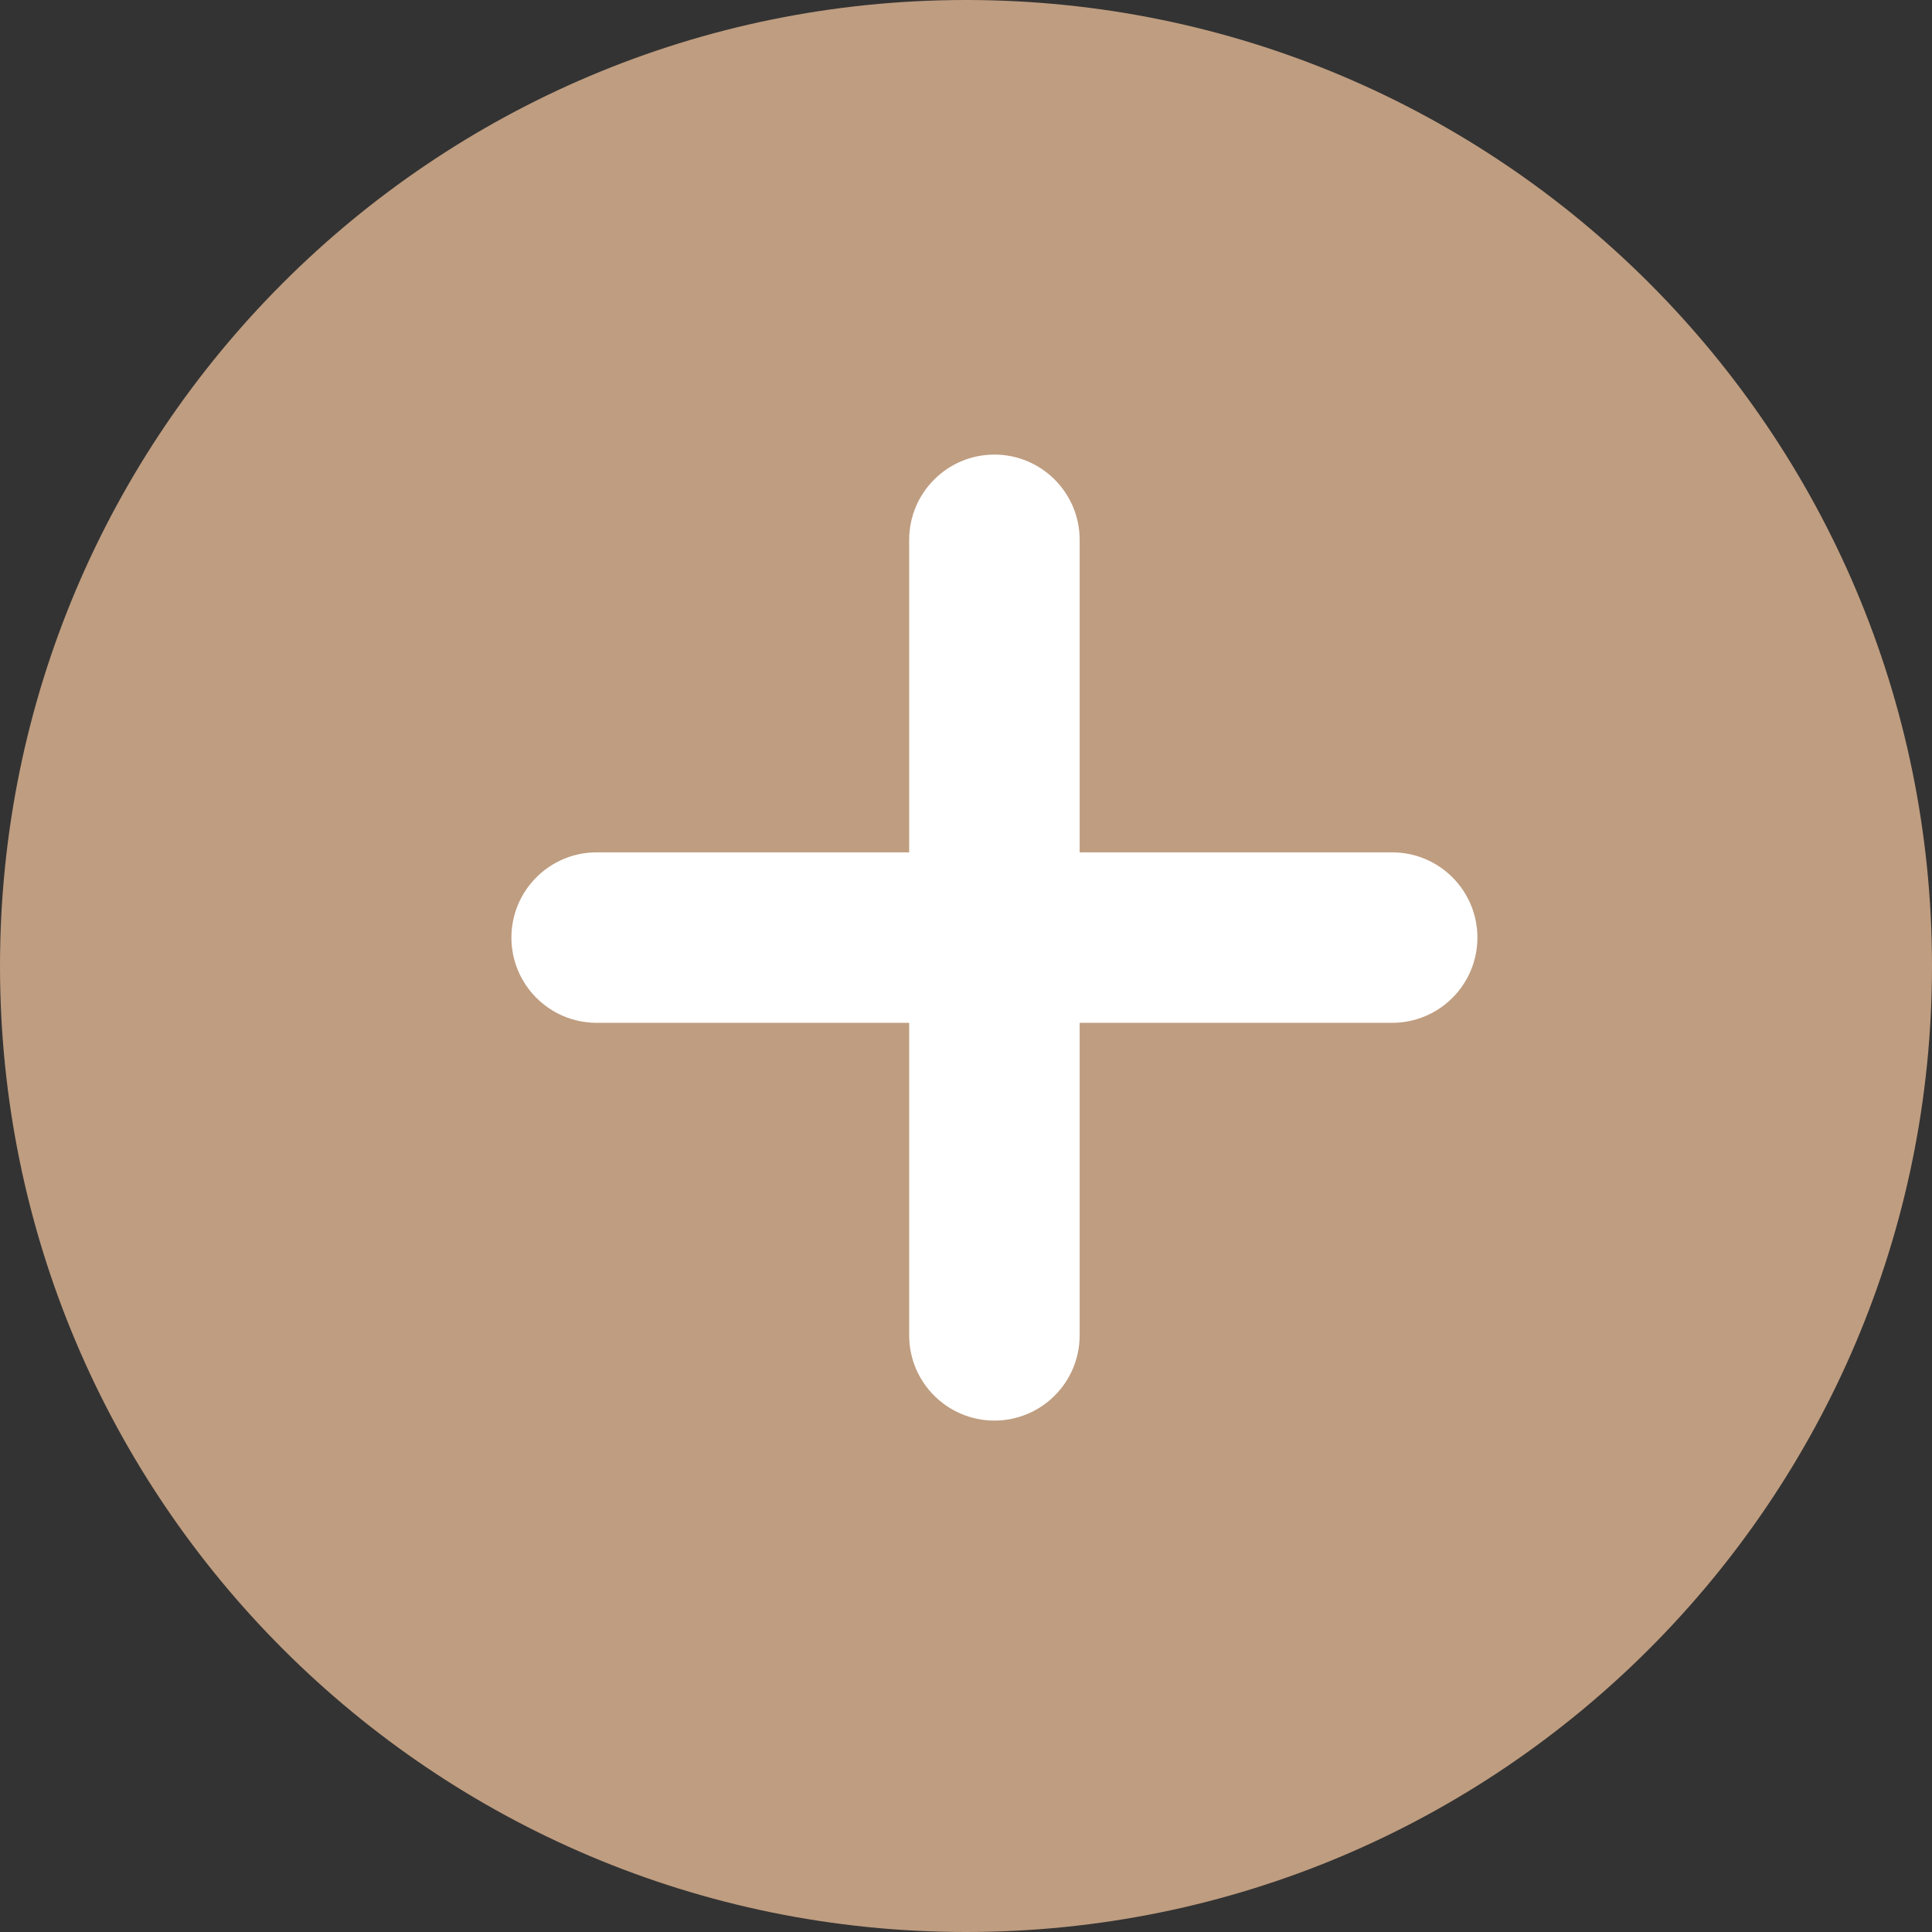
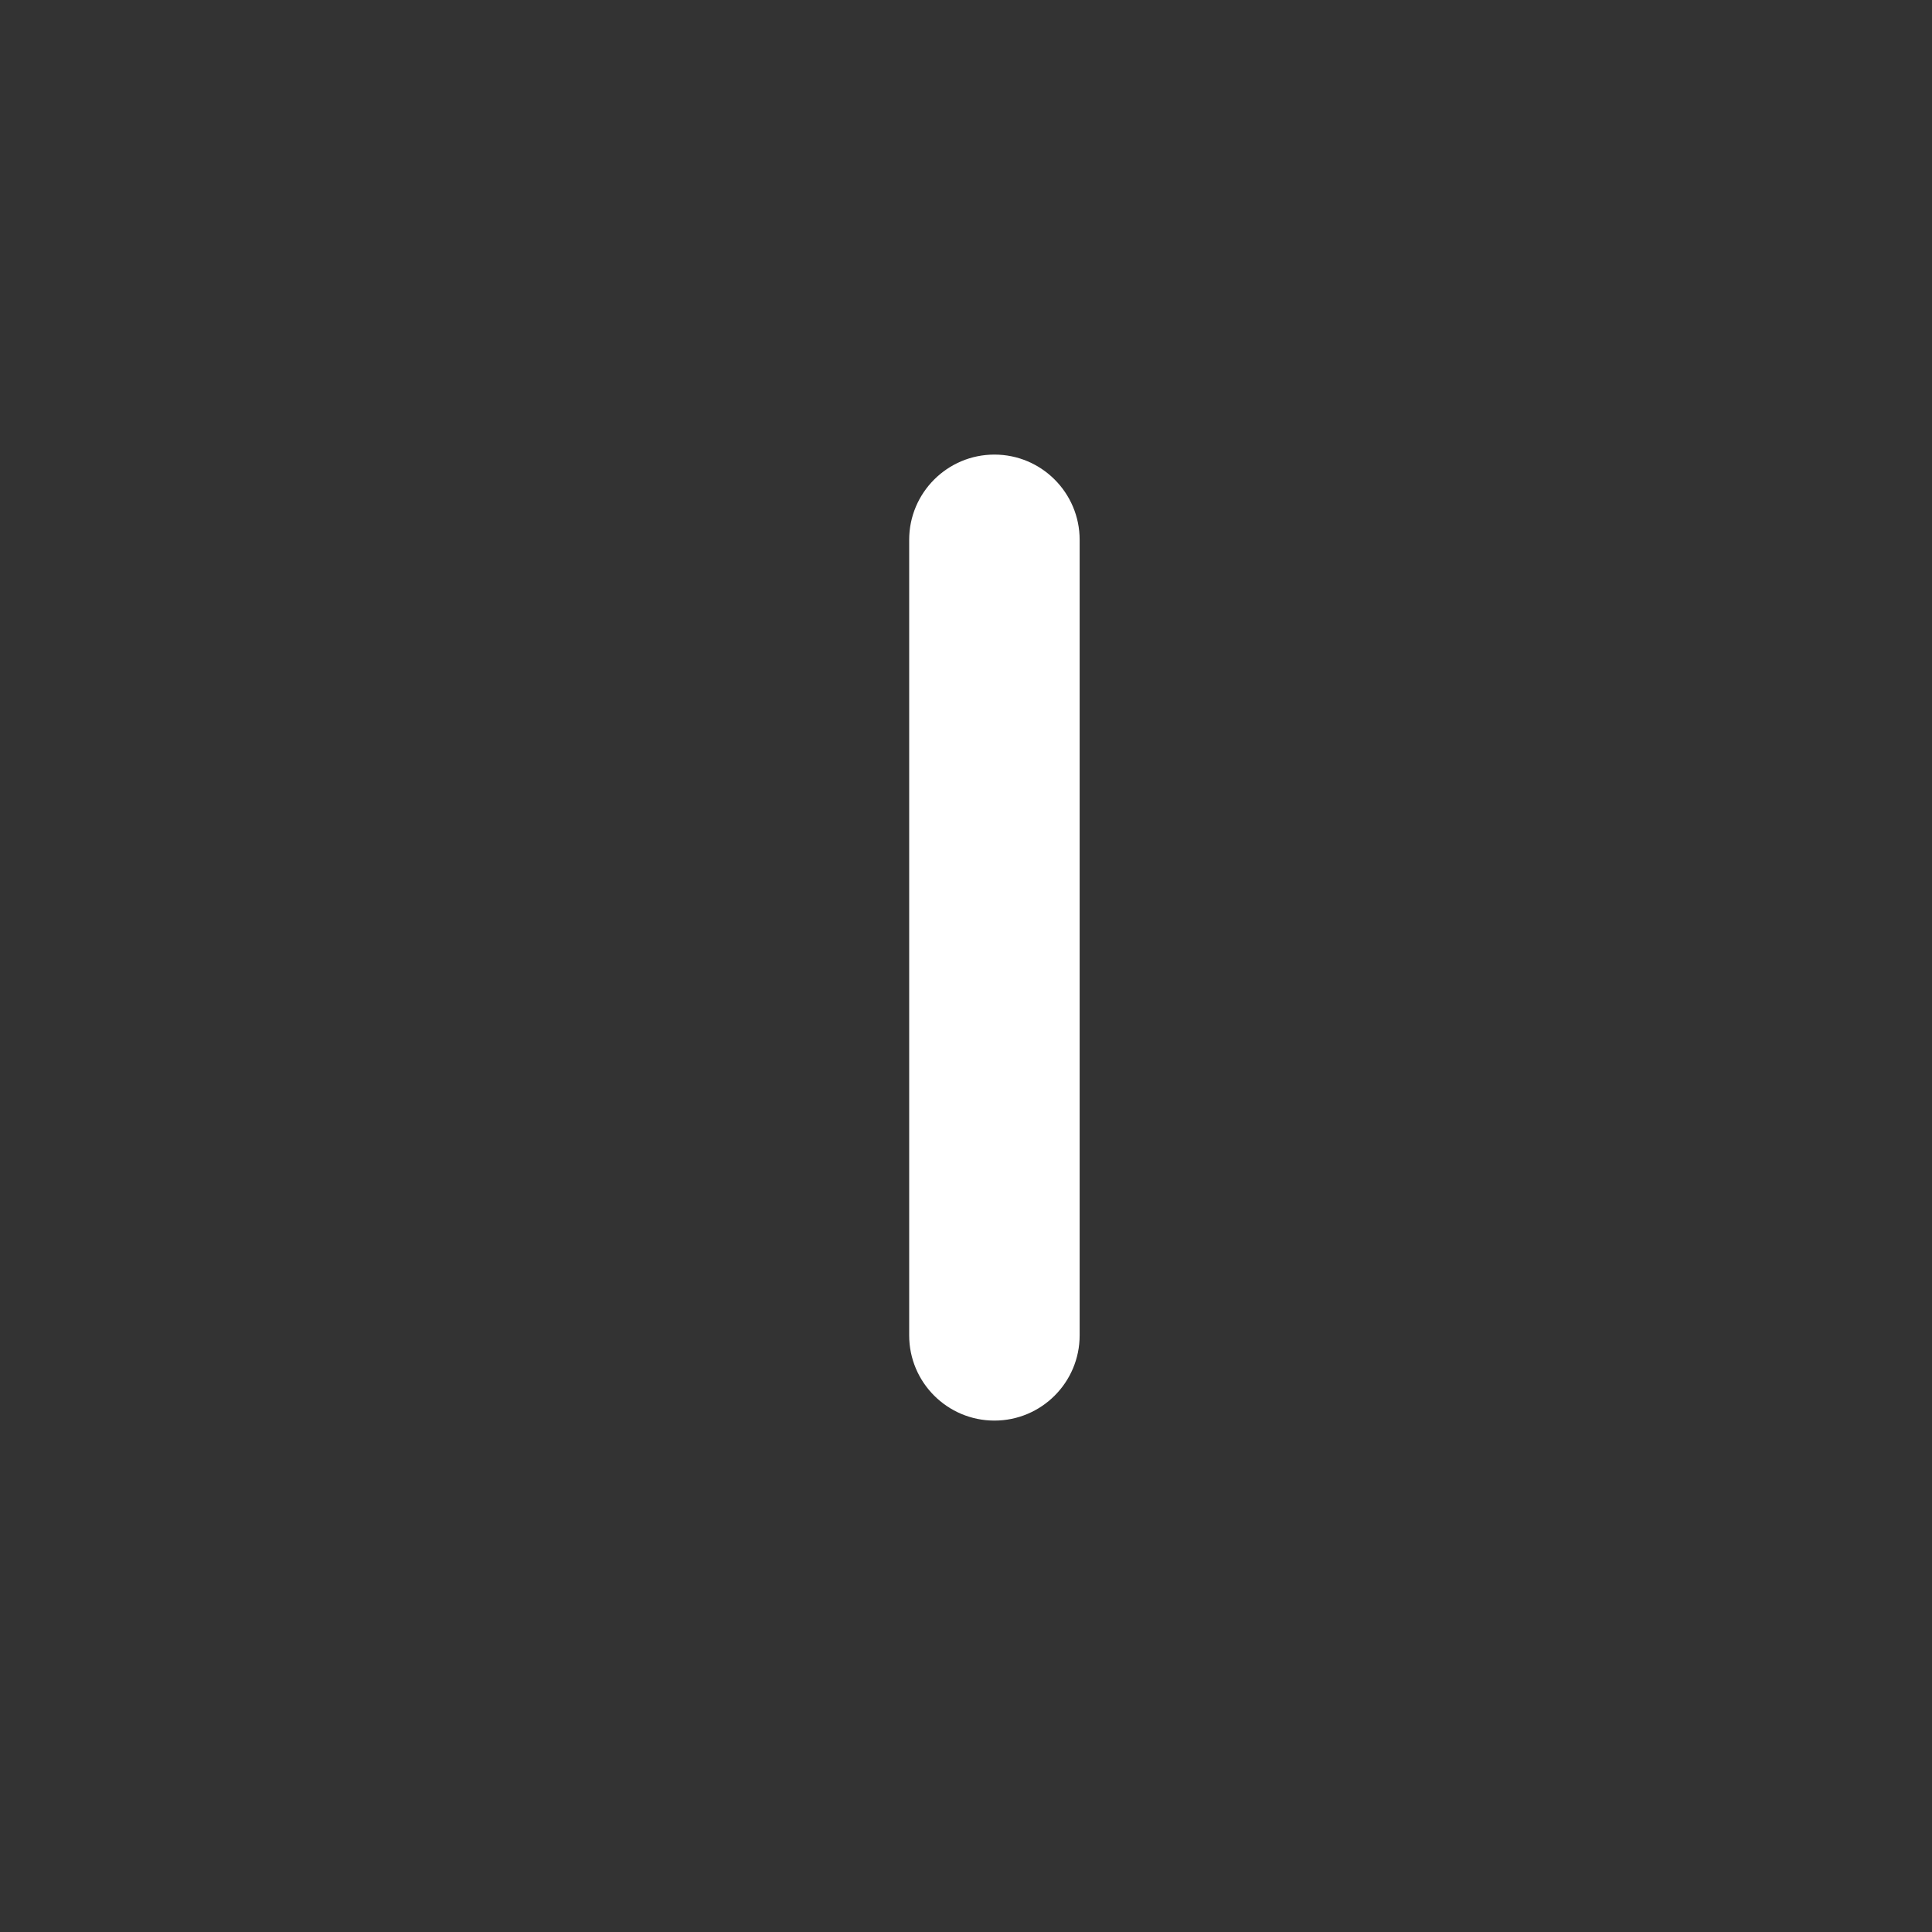
<svg xmlns="http://www.w3.org/2000/svg" width="34" height="34" viewBox="0 0 34 34" fill="none">
  <rect x="0" y="0" width="34" height="34" fill="#333333" stroke="none" />
  <g clip-path="url(#clip0_287_36)">
-     <path d="M17 34C26.389 34 34 26.389 34 17C34 7.611 26.389 0 17 0C7.611 0 0 7.611 0 17C0 26.389 7.611 34 17 34Z" fill="#BF9D80" />
-     <path d="M19 9.5C19 8.672 18.328 8 17.5 8C16.672 8 16 8.672 16 9.5V23.5C16 24.328 16.672 25 17.5 25C18.328 25 19 24.328 19 23.5V9.5Z" fill="white" />
-     <path d="M24.5 18C25.328 18 26 17.328 26 16.5C26 15.672 25.328 15 24.5 15L10.5 15C9.672 15 9 15.672 9 16.5C9 17.328 9.672 18 10.5 18H24.5Z" fill="white" />
+     <path d="M19 9.5C19 8.672 18.328 8 17.5 8C16.672 8 16 8.672 16 9.5V23.5C16 24.328 16.672 25 17.5 25C18.328 25 19 24.328 19 23.5Z" fill="white" />
  </g>
  <defs>
    <clipPath id="clip0_287_36">
      <rect width="34" height="34" fill="white" />
    </clipPath>
  </defs>
</svg>